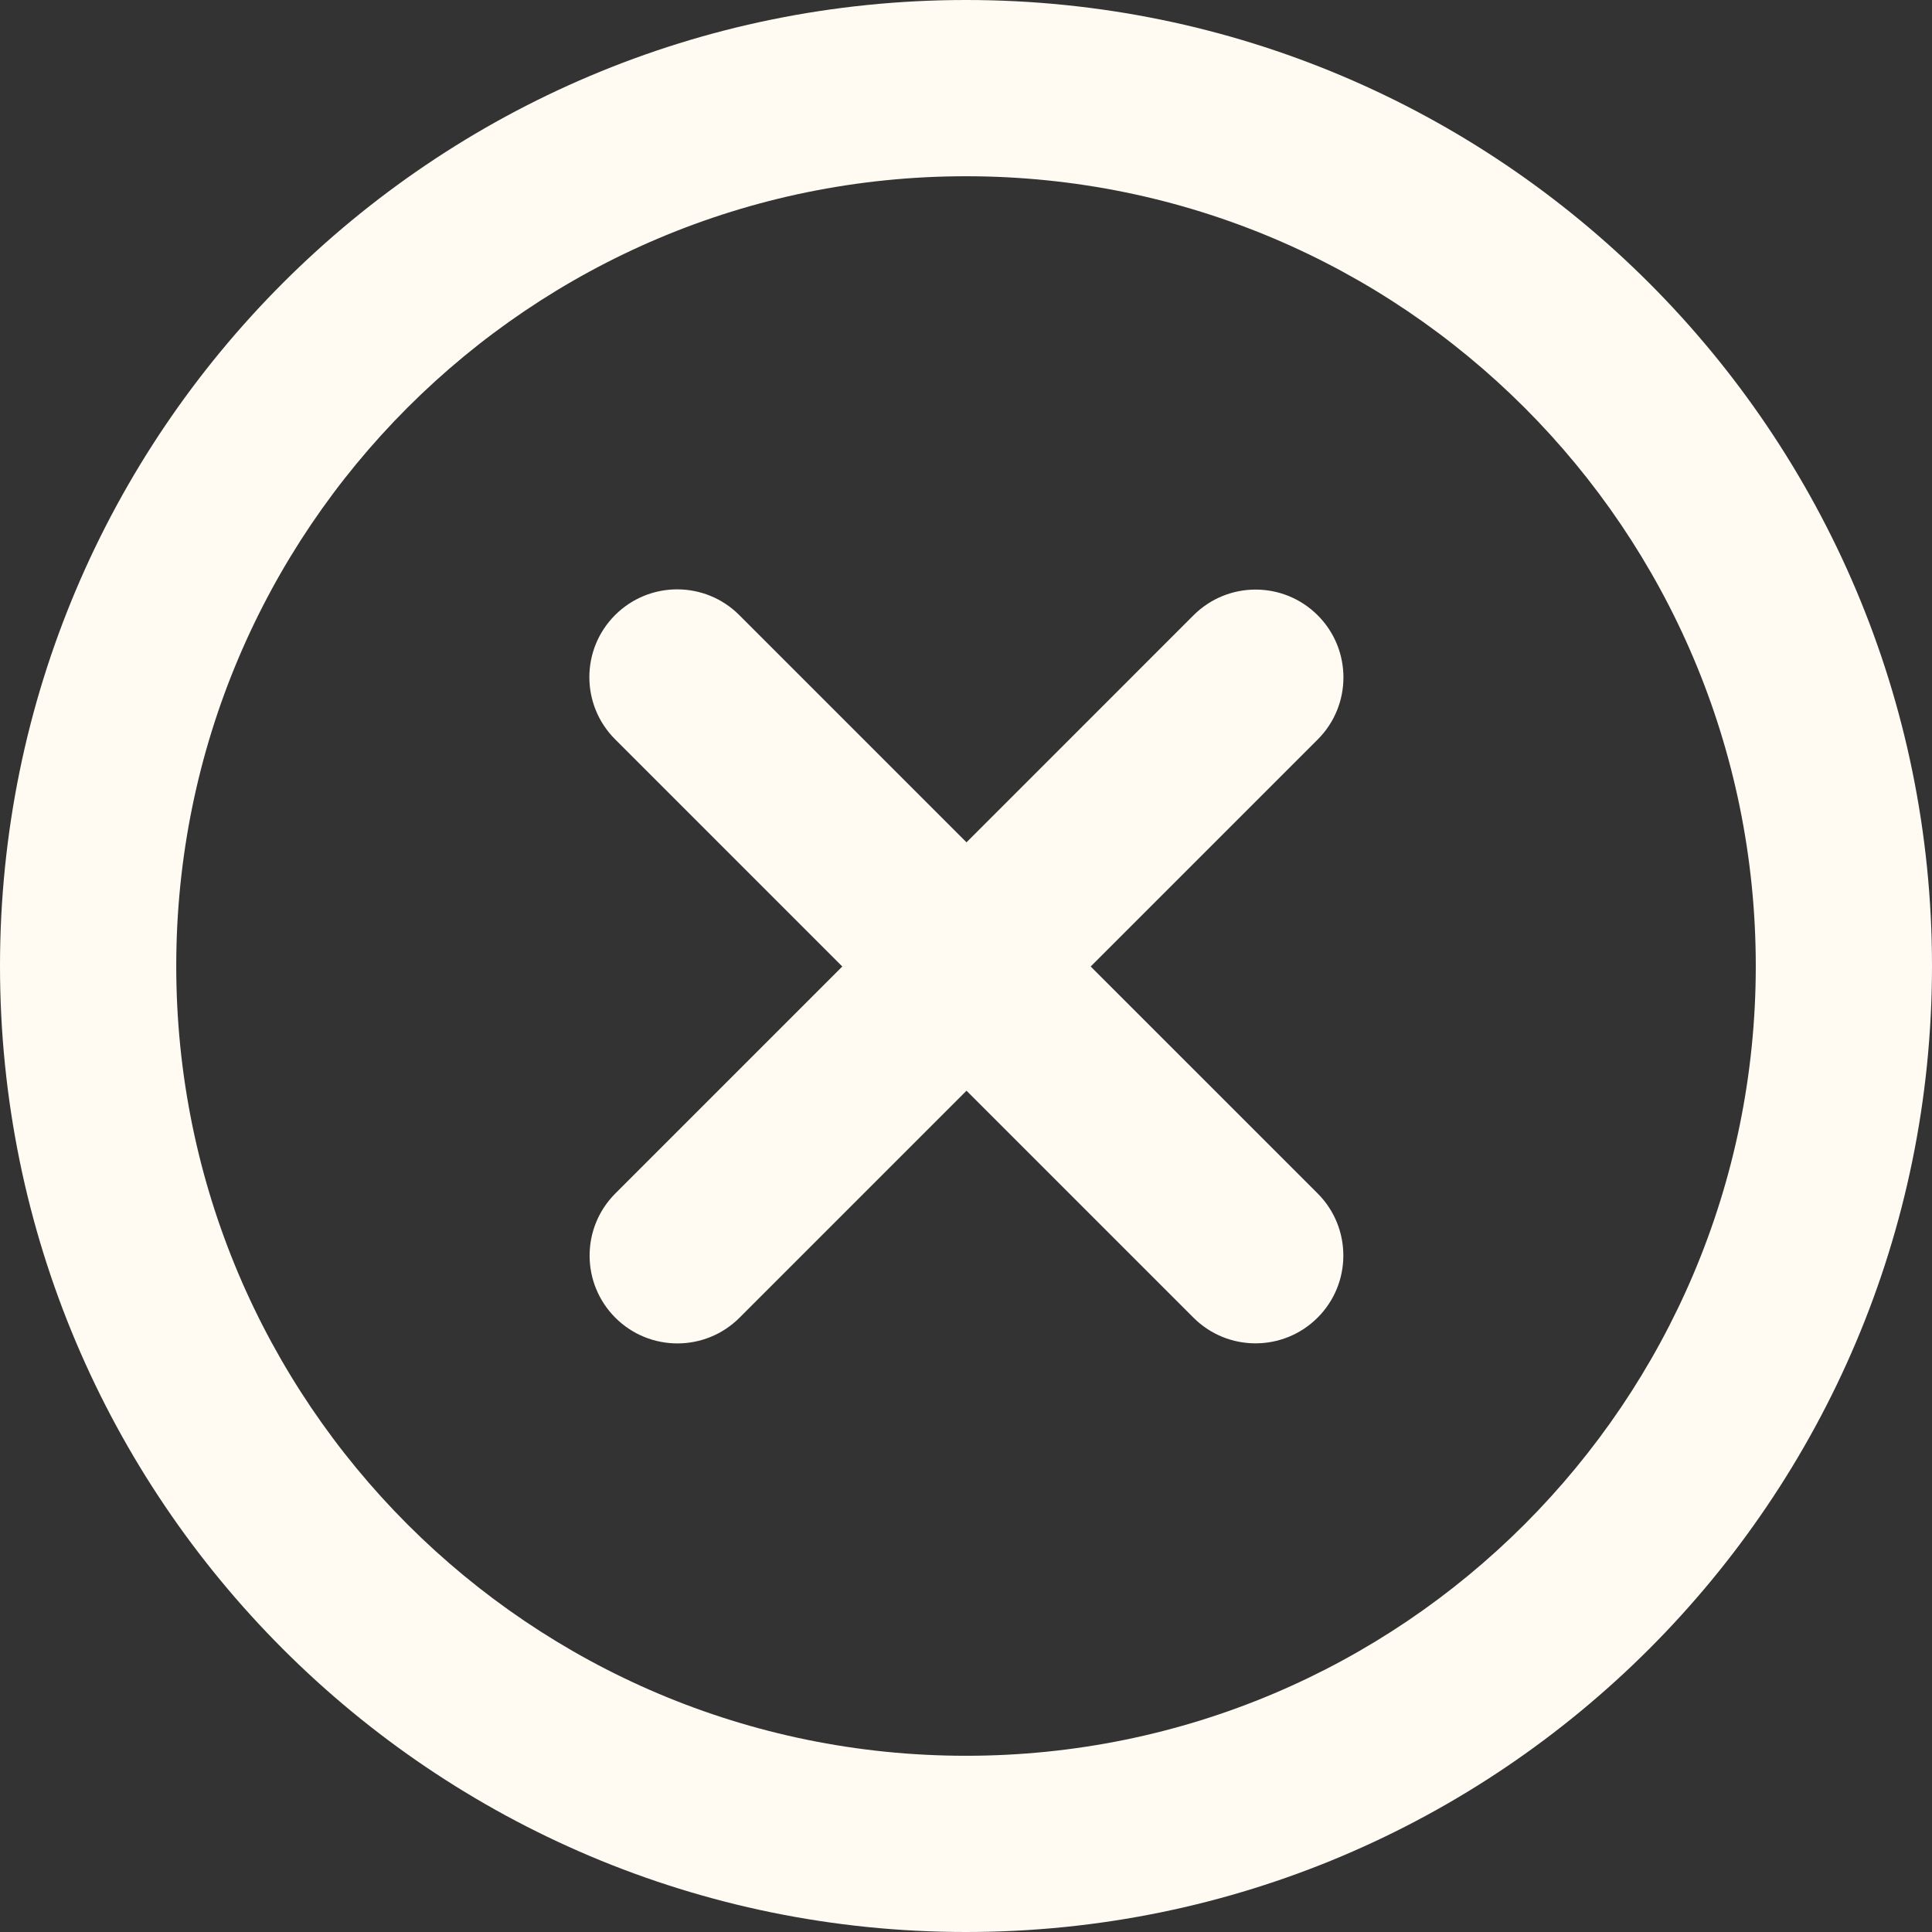
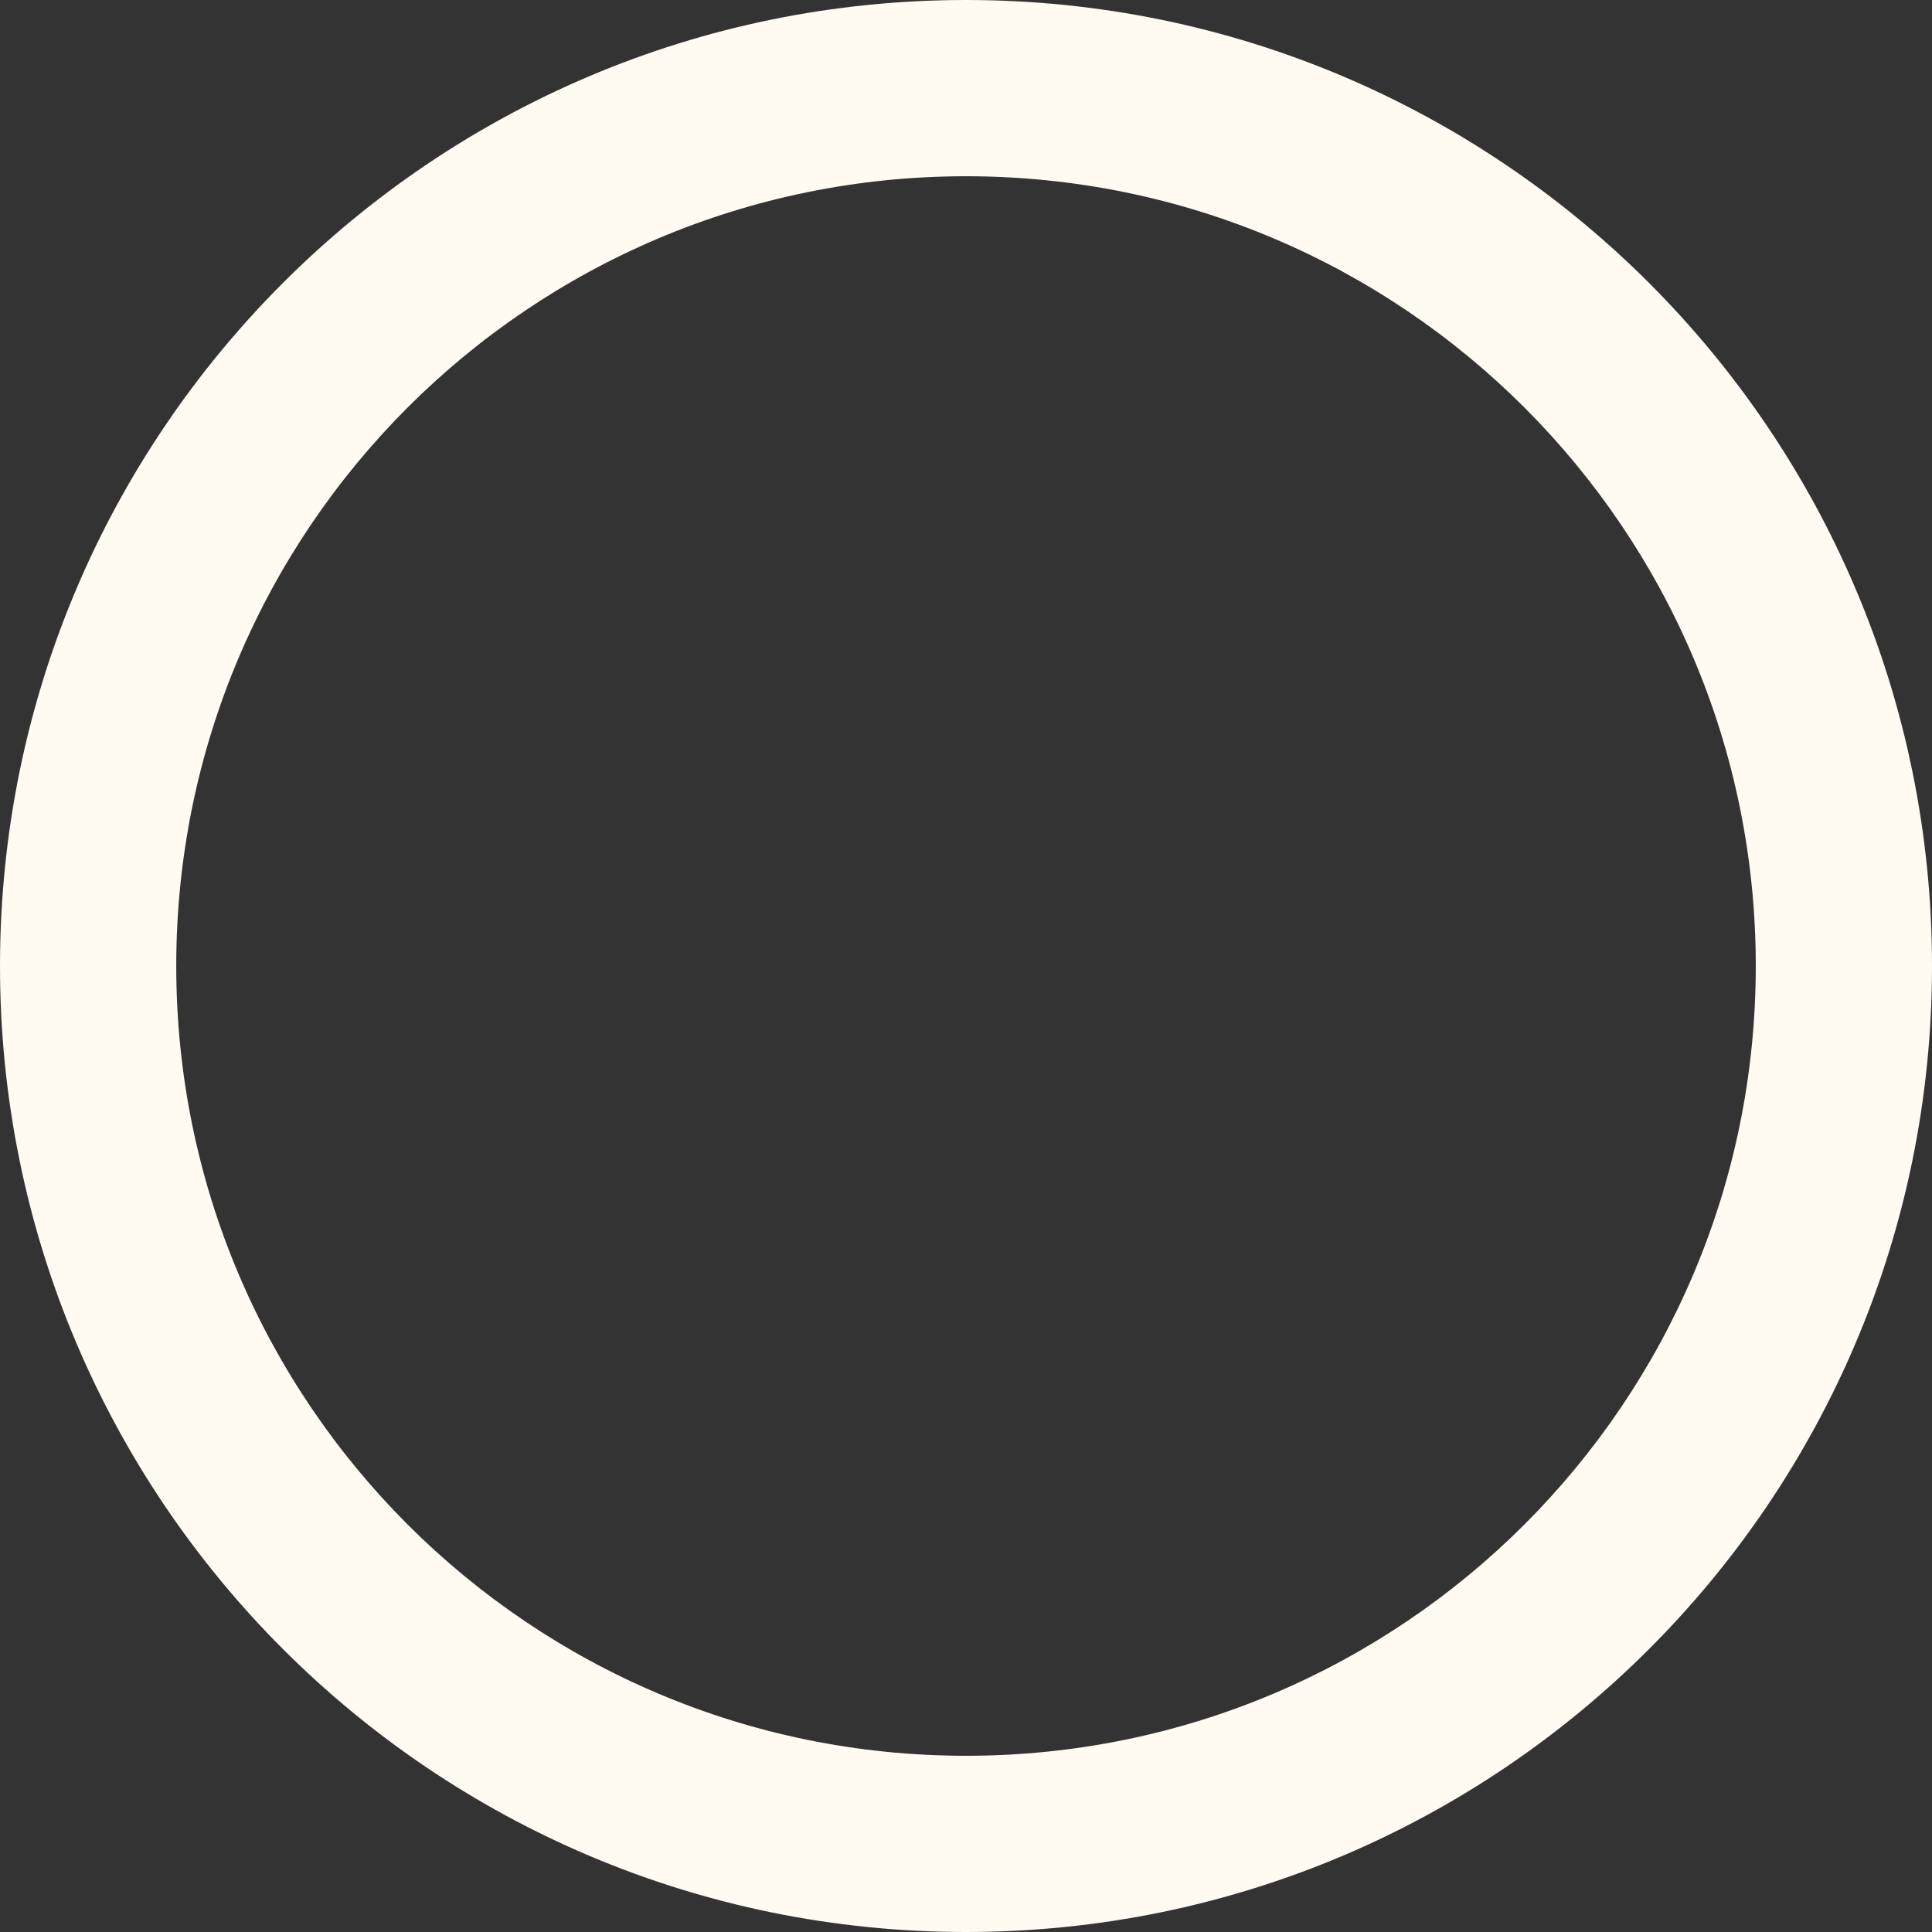
<svg xmlns="http://www.w3.org/2000/svg" width="80" height="80" viewBox="0 0 80 80" fill="none">
  <rect x="0" y="0" width="80" height="80" fill="#333333" stroke="none" />
  <g id="close-ellipse_svgrepo.com" clip-path="url(#clip0_1457_23149)">
    <g id="Vector">
-       <path d="M25.469 30.611C24.049 29.191 24.049 26.889 25.469 25.469C26.889 24.049 29.191 24.049 30.611 25.469L40.021 34.879L49.421 25.478C50.841 24.058 53.143 24.058 54.563 25.478C55.984 26.898 55.984 29.201 54.563 30.621L45.163 40.021L54.56 49.417C55.98 50.837 55.98 53.14 54.56 54.56C53.139 55.98 50.837 55.98 49.417 54.56L40.021 45.164L30.622 54.563C29.202 55.983 26.899 55.983 25.479 54.563C24.059 53.142 24.059 50.84 25.479 49.42L34.878 40.021L25.469 30.611Z" fill="#FFFAF2" />
      <path fill-rule="evenodd" clip-rule="evenodd" d="M80 40C80 62.091 62.091 80 40 80C17.909 80 0 62.091 0 40C0 17.909 17.909 0 40 0C62.091 0 80 17.909 80 40ZM7.298 40C7.298 58.061 21.939 72.703 40 72.703C58.061 72.703 72.703 58.061 72.703 40C72.703 21.939 58.061 7.298 40 7.298C21.939 7.298 7.298 21.939 7.298 40Z" fill="#FFFAF2" />
    </g>
  </g>
  <defs>
    <clipPath id="clip0_1457_23149">
      <rect width="80" height="80" fill="white" />
    </clipPath>
  </defs>
</svg>